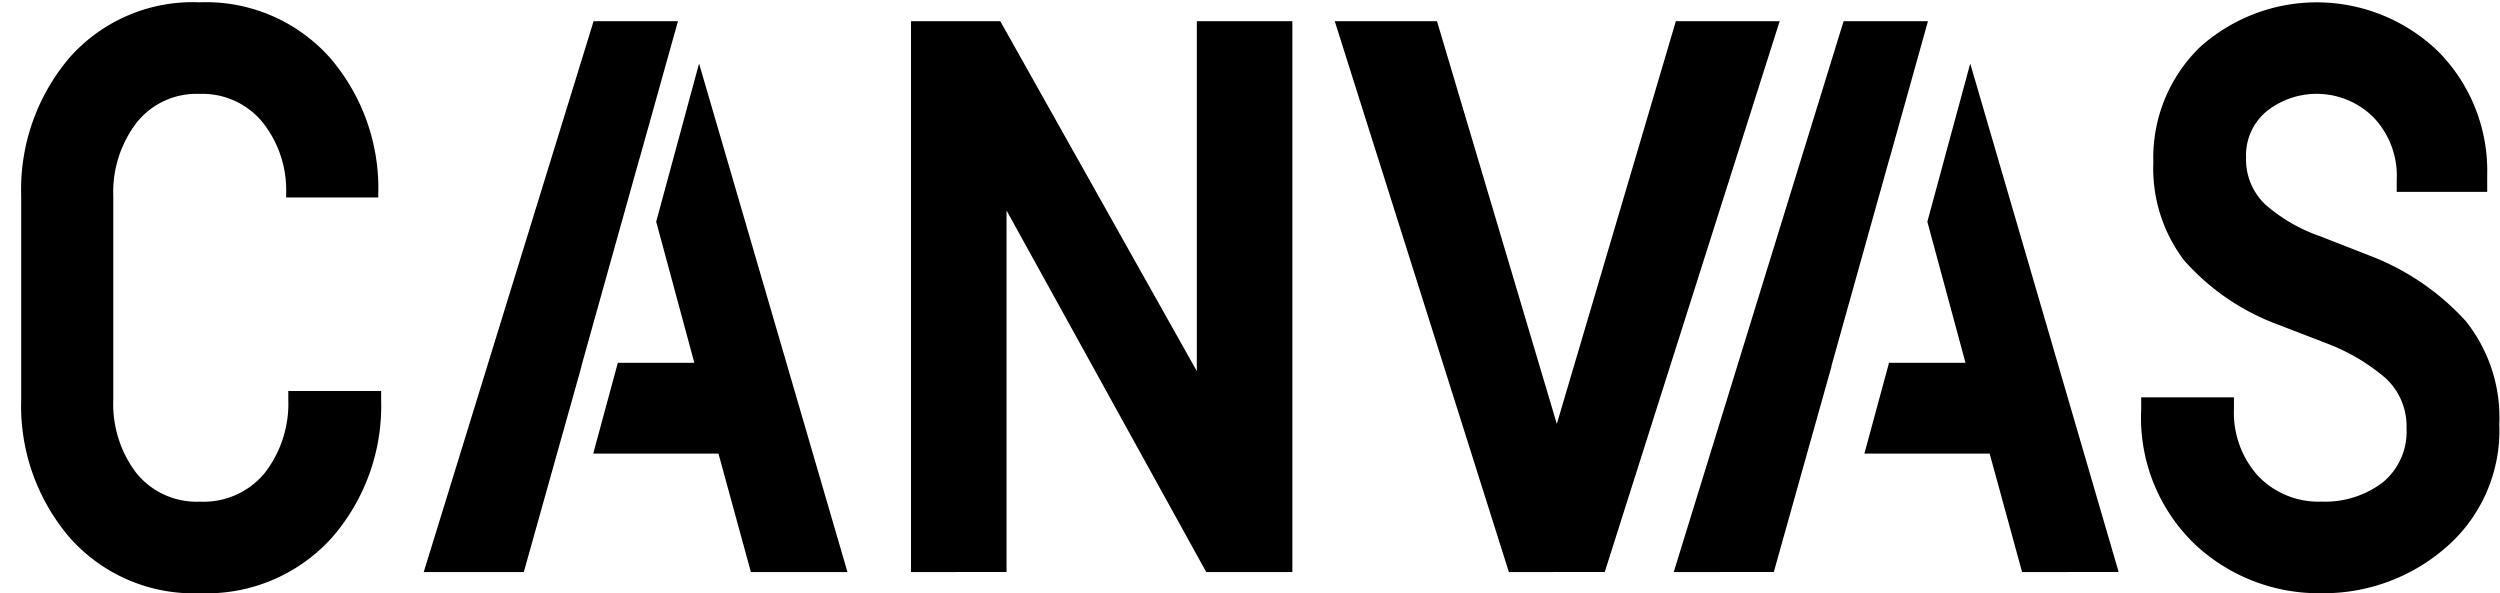
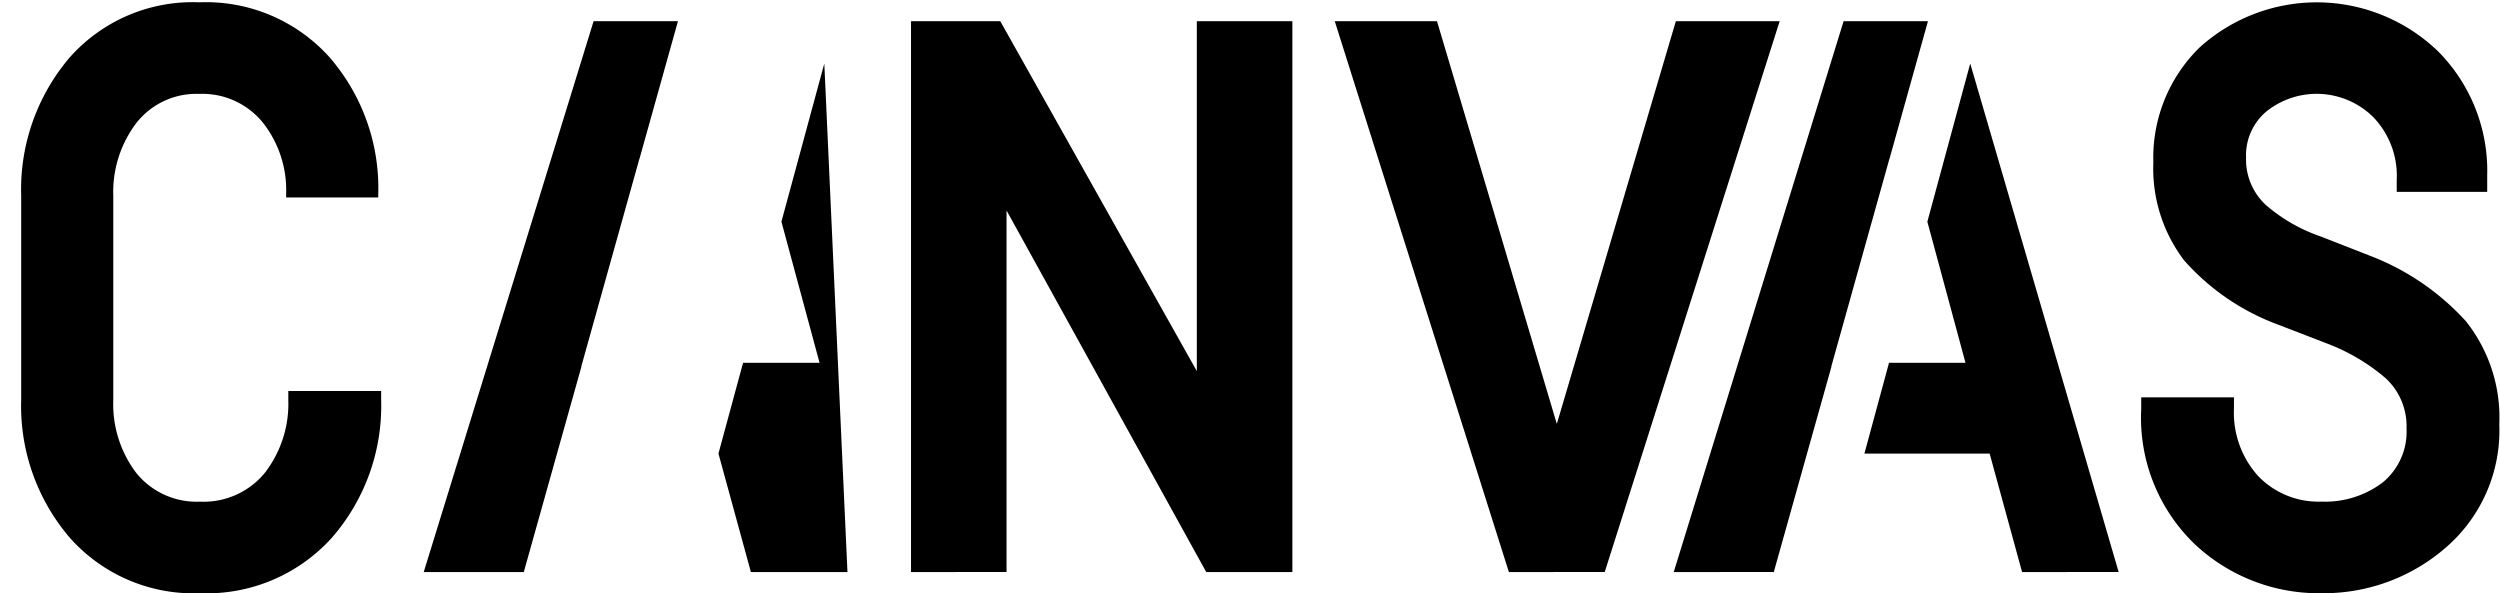
<svg xmlns="http://www.w3.org/2000/svg" width="118" height="28" viewBox="0 0 118 28">
-   <path d="M108.57,27.891a8.547,8.547,0,0,1-5.993-2.33,8.276,8.276,0,0,1-2.512-6.353v-.563h4.378v.527a4.453,4.453,0,0,0,1.148,3.195,3.947,3.947,0,0,0,2.978,1.2,4.507,4.507,0,0,0,2.889-.9,3.1,3.1,0,0,0,1.13-2.556,3.075,3.075,0,0,0-.986-2.369,9.311,9.311,0,0,0-2.71-1.616l-2.333-.9a11,11,0,0,1-4.468-3.045,7.165,7.165,0,0,1-1.453-4.623,7.271,7.271,0,0,1,2.189-5.432,8.245,8.245,0,0,1,11.269.207,8,8,0,0,1,2.3,5.826v.789h-4.271V8.383a3.989,3.989,0,0,0-1.112-2.97A3.8,3.8,0,0,0,106,5.131a2.7,2.7,0,0,0-.986,2.2,2.927,2.927,0,0,0,.915,2.218,7.779,7.779,0,0,0,2.6,1.5l2.3.9a11.835,11.835,0,0,1,4.558,3.1,7.3,7.3,0,0,1,1.58,4.868,7.3,7.3,0,0,1-2.512,5.808A8.784,8.784,0,0,1,108.57,27.891Zm-100.126,0A7.807,7.807,0,0,1,2.3,25.278,9.551,9.551,0,0,1,0,18.757V9.134A9.6,9.6,0,0,1,2.281,2.613,7.754,7.754,0,0,1,8.409,0a7.836,7.836,0,0,1,6.145,2.594,9.431,9.431,0,0,1,2.3,6.466v.15H12.506V9.022a5.14,5.14,0,0,0-1.1-3.345A3.673,3.673,0,0,0,8.409,4.323,3.6,3.6,0,0,0,5.433,5.7,5.389,5.389,0,0,0,4.347,9.134v9.623a5.376,5.376,0,0,0,1.086,3.459,3.663,3.663,0,0,0,3.01,1.353A3.734,3.734,0,0,0,11.508,22.2a5.341,5.341,0,0,0,1.1-3.44v-.413h4.382v.413a9.468,9.468,0,0,1-2.334,6.521A7.96,7.96,0,0,1,8.444,27.891Zm38.066-1H42v-26h4.213L55.49,17.407V.891H60v26H55.934L46.509,9.826V26.891Zm28.234,0H70.219L62,.891h4.826L72.482,19.9,78.1.891H83l-8.257,26Zm24.257,0H94.442L92.911,21.3H87l1.162-4.286h3.609l-1.8-6.659,2.024-7.465L99,26.89Zm-16.276,0H78l8.018-26H90l-1.817,6.5,0-.015-2.746,9.815h.009L84.263,21.4l-1.54,5.492ZM39,26.891H34.442L32.911,21.3H27l1.162-4.286h3.61l-1.8-6.659,2.024-7.465L39,26.89Zm-15.277,0H19l8.018-26H31l-1.818,6.5,0-.015-2.746,9.815h.009L25.263,21.4l-1.54,5.492Z" transform="translate(1 0.109)" />
+   <path d="M108.57,27.891a8.547,8.547,0,0,1-5.993-2.33,8.276,8.276,0,0,1-2.512-6.353v-.563h4.378v.527a4.453,4.453,0,0,0,1.148,3.195,3.947,3.947,0,0,0,2.978,1.2,4.507,4.507,0,0,0,2.889-.9,3.1,3.1,0,0,0,1.13-2.556,3.075,3.075,0,0,0-.986-2.369,9.311,9.311,0,0,0-2.71-1.616l-2.333-.9a11,11,0,0,1-4.468-3.045,7.165,7.165,0,0,1-1.453-4.623,7.271,7.271,0,0,1,2.189-5.432,8.245,8.245,0,0,1,11.269.207,8,8,0,0,1,2.3,5.826v.789h-4.271V8.383a3.989,3.989,0,0,0-1.112-2.97A3.8,3.8,0,0,0,106,5.131a2.7,2.7,0,0,0-.986,2.2,2.927,2.927,0,0,0,.915,2.218,7.779,7.779,0,0,0,2.6,1.5l2.3.9a11.835,11.835,0,0,1,4.558,3.1,7.3,7.3,0,0,1,1.58,4.868,7.3,7.3,0,0,1-2.512,5.808A8.784,8.784,0,0,1,108.57,27.891Zm-100.126,0A7.807,7.807,0,0,1,2.3,25.278,9.551,9.551,0,0,1,0,18.757V9.134A9.6,9.6,0,0,1,2.281,2.613,7.754,7.754,0,0,1,8.409,0a7.836,7.836,0,0,1,6.145,2.594,9.431,9.431,0,0,1,2.3,6.466v.15H12.506V9.022a5.14,5.14,0,0,0-1.1-3.345A3.673,3.673,0,0,0,8.409,4.323,3.6,3.6,0,0,0,5.433,5.7,5.389,5.389,0,0,0,4.347,9.134v9.623a5.376,5.376,0,0,0,1.086,3.459,3.663,3.663,0,0,0,3.01,1.353A3.734,3.734,0,0,0,11.508,22.2a5.341,5.341,0,0,0,1.1-3.44v-.413h4.382v.413a9.468,9.468,0,0,1-2.334,6.521A7.96,7.96,0,0,1,8.444,27.891Zm38.066-1H42v-26h4.213L55.49,17.407V.891H60v26H55.934L46.509,9.826V26.891Zm28.234,0H70.219L62,.891h4.826L72.482,19.9,78.1.891H83l-8.257,26Zm24.257,0H94.442L92.911,21.3H87l1.162-4.286h3.609l-1.8-6.659,2.024-7.465L99,26.89Zm-16.276,0H78l8.018-26H90l-1.817,6.5,0-.015-2.746,9.815h.009L84.263,21.4l-1.54,5.492ZM39,26.891H34.442L32.911,21.3l1.162-4.286h3.61l-1.8-6.659,2.024-7.465L39,26.89Zm-15.277,0H19l8.018-26H31l-1.818,6.5,0-.015-2.746,9.815h.009L25.263,21.4l-1.54,5.492Z" transform="translate(1 0.109)" />
</svg>